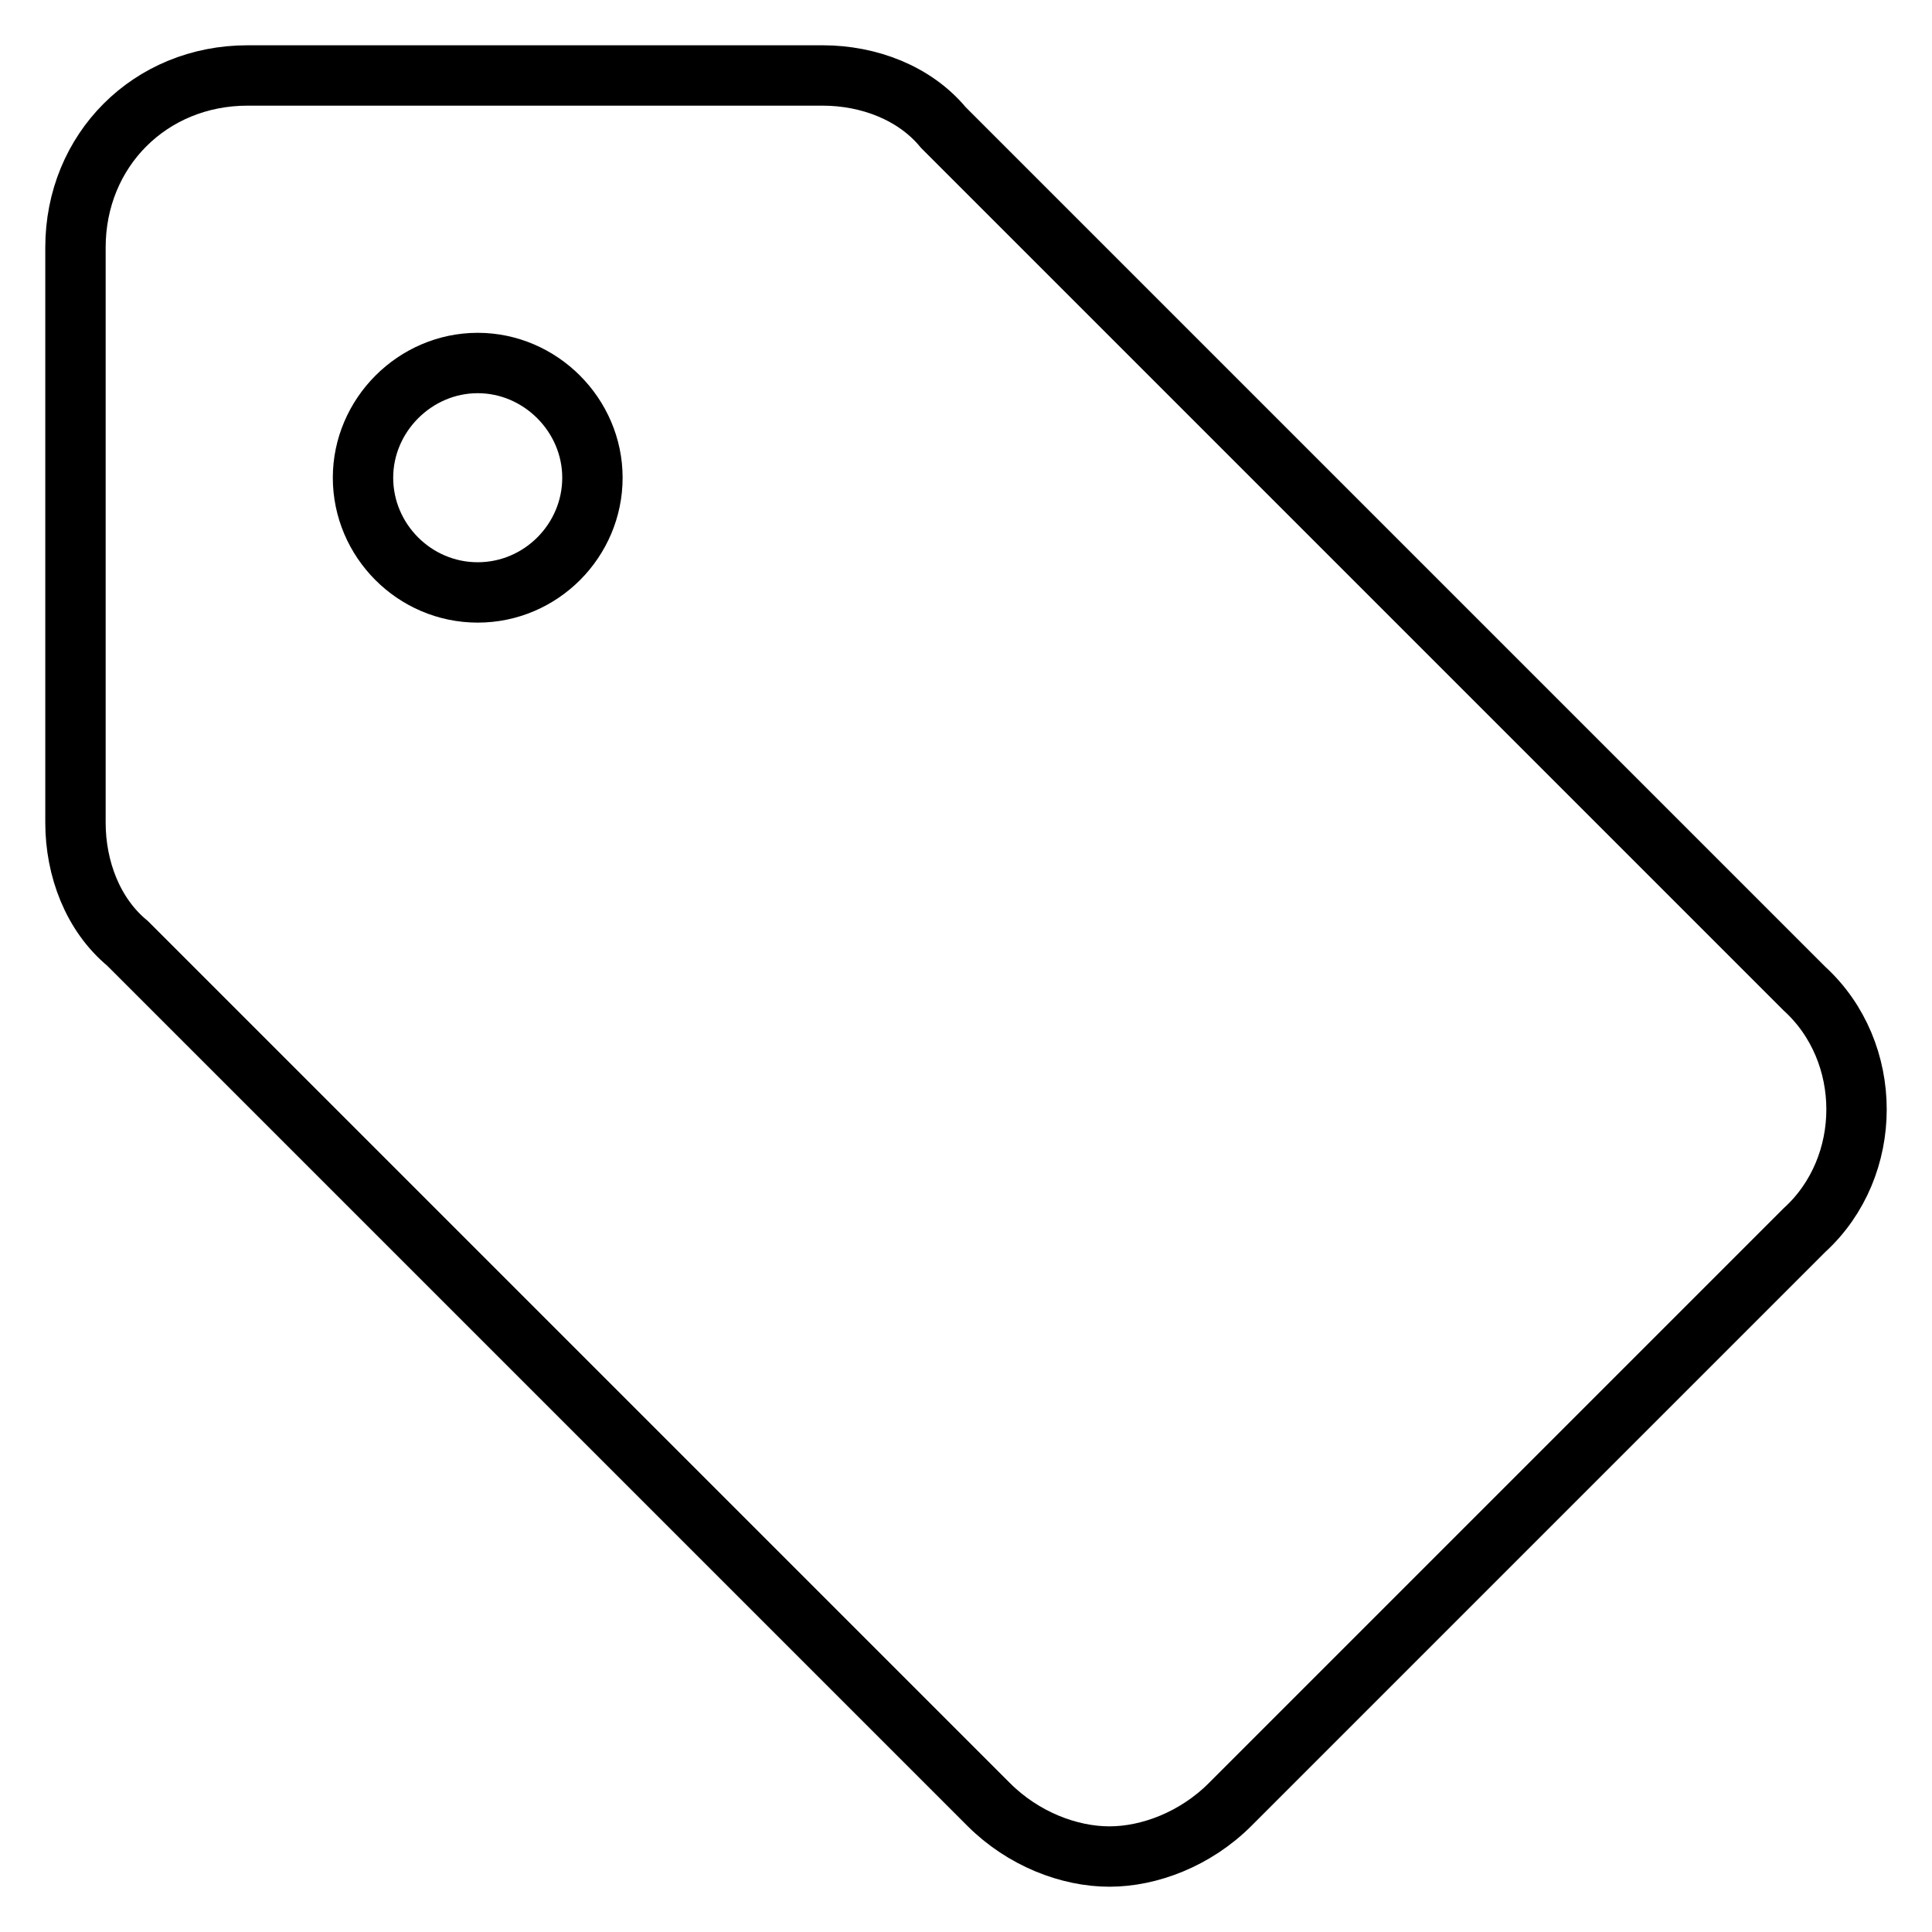
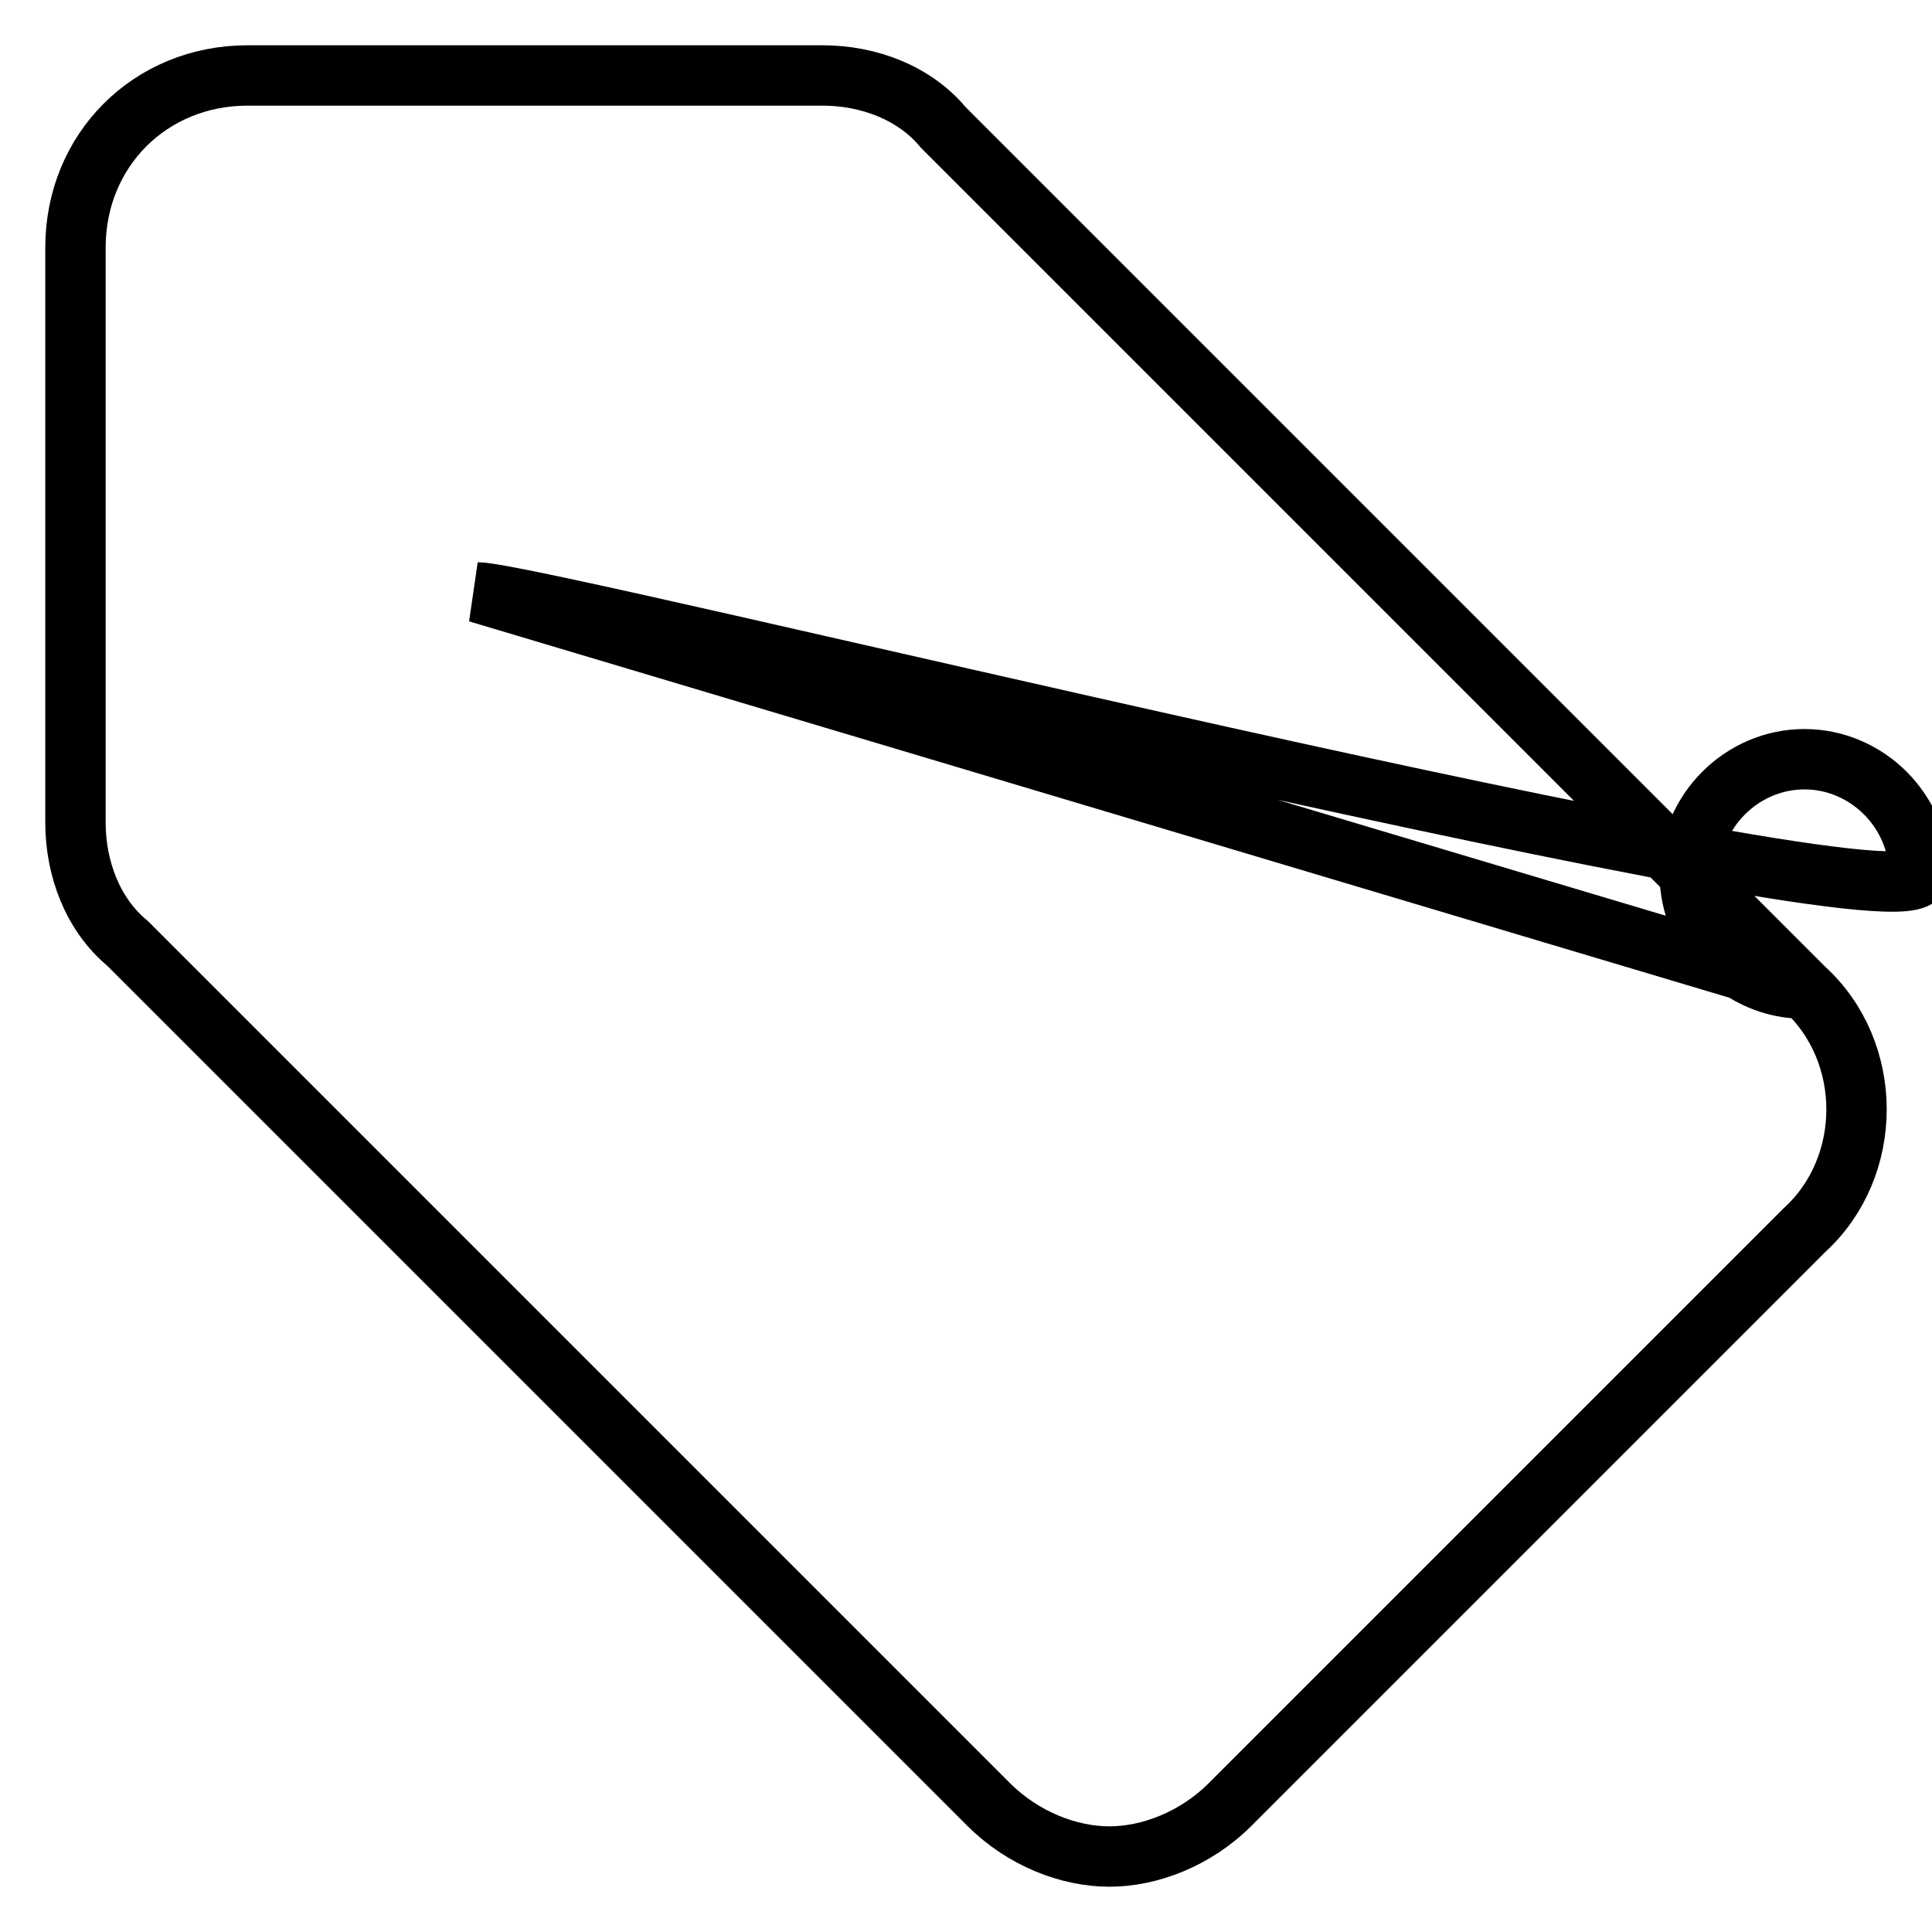
<svg xmlns="http://www.w3.org/2000/svg" version="1.1" x="0px" y="0px" viewBox="0 0 256 256" enable-background="new 0 0 256 256" xml:space="preserve">
  <g>
-     <path stroke-width="8" fill-opacity="0" stroke="#000000" d="M239.1,131L125,16.9c-3.8-4.6-9.9-6.9-16-6.9H32.8C19.9,10,10,19.9,10,32.8V109c0,6.1,2.3,12.2,6.9,16 L131,239.1c4.6,4.6,10.7,6.9,16,6.9c5.3,0,11.4-2.3,16-6.9l76.1-76.1C248.3,154.6,248.3,139.4,239.1,131z M63.3,78.5 c-8.4,0-15.2-6.9-15.2-15.2s6.9-15.2,15.2-15.2s15.2,6.9,15.2,15.2S71.7,78.5,63.3,78.5z" />
+     <path stroke-width="8" fill-opacity="0" stroke="#000000" d="M239.1,131L125,16.9c-3.8-4.6-9.9-6.9-16-6.9H32.8C19.9,10,10,19.9,10,32.8V109c0,6.1,2.3,12.2,6.9,16 L131,239.1c4.6,4.6,10.7,6.9,16,6.9c5.3,0,11.4-2.3,16-6.9l76.1-76.1C248.3,154.6,248.3,139.4,239.1,131z c-8.4,0-15.2-6.9-15.2-15.2s6.9-15.2,15.2-15.2s15.2,6.9,15.2,15.2S71.7,78.5,63.3,78.5z" />
  </g>
</svg>